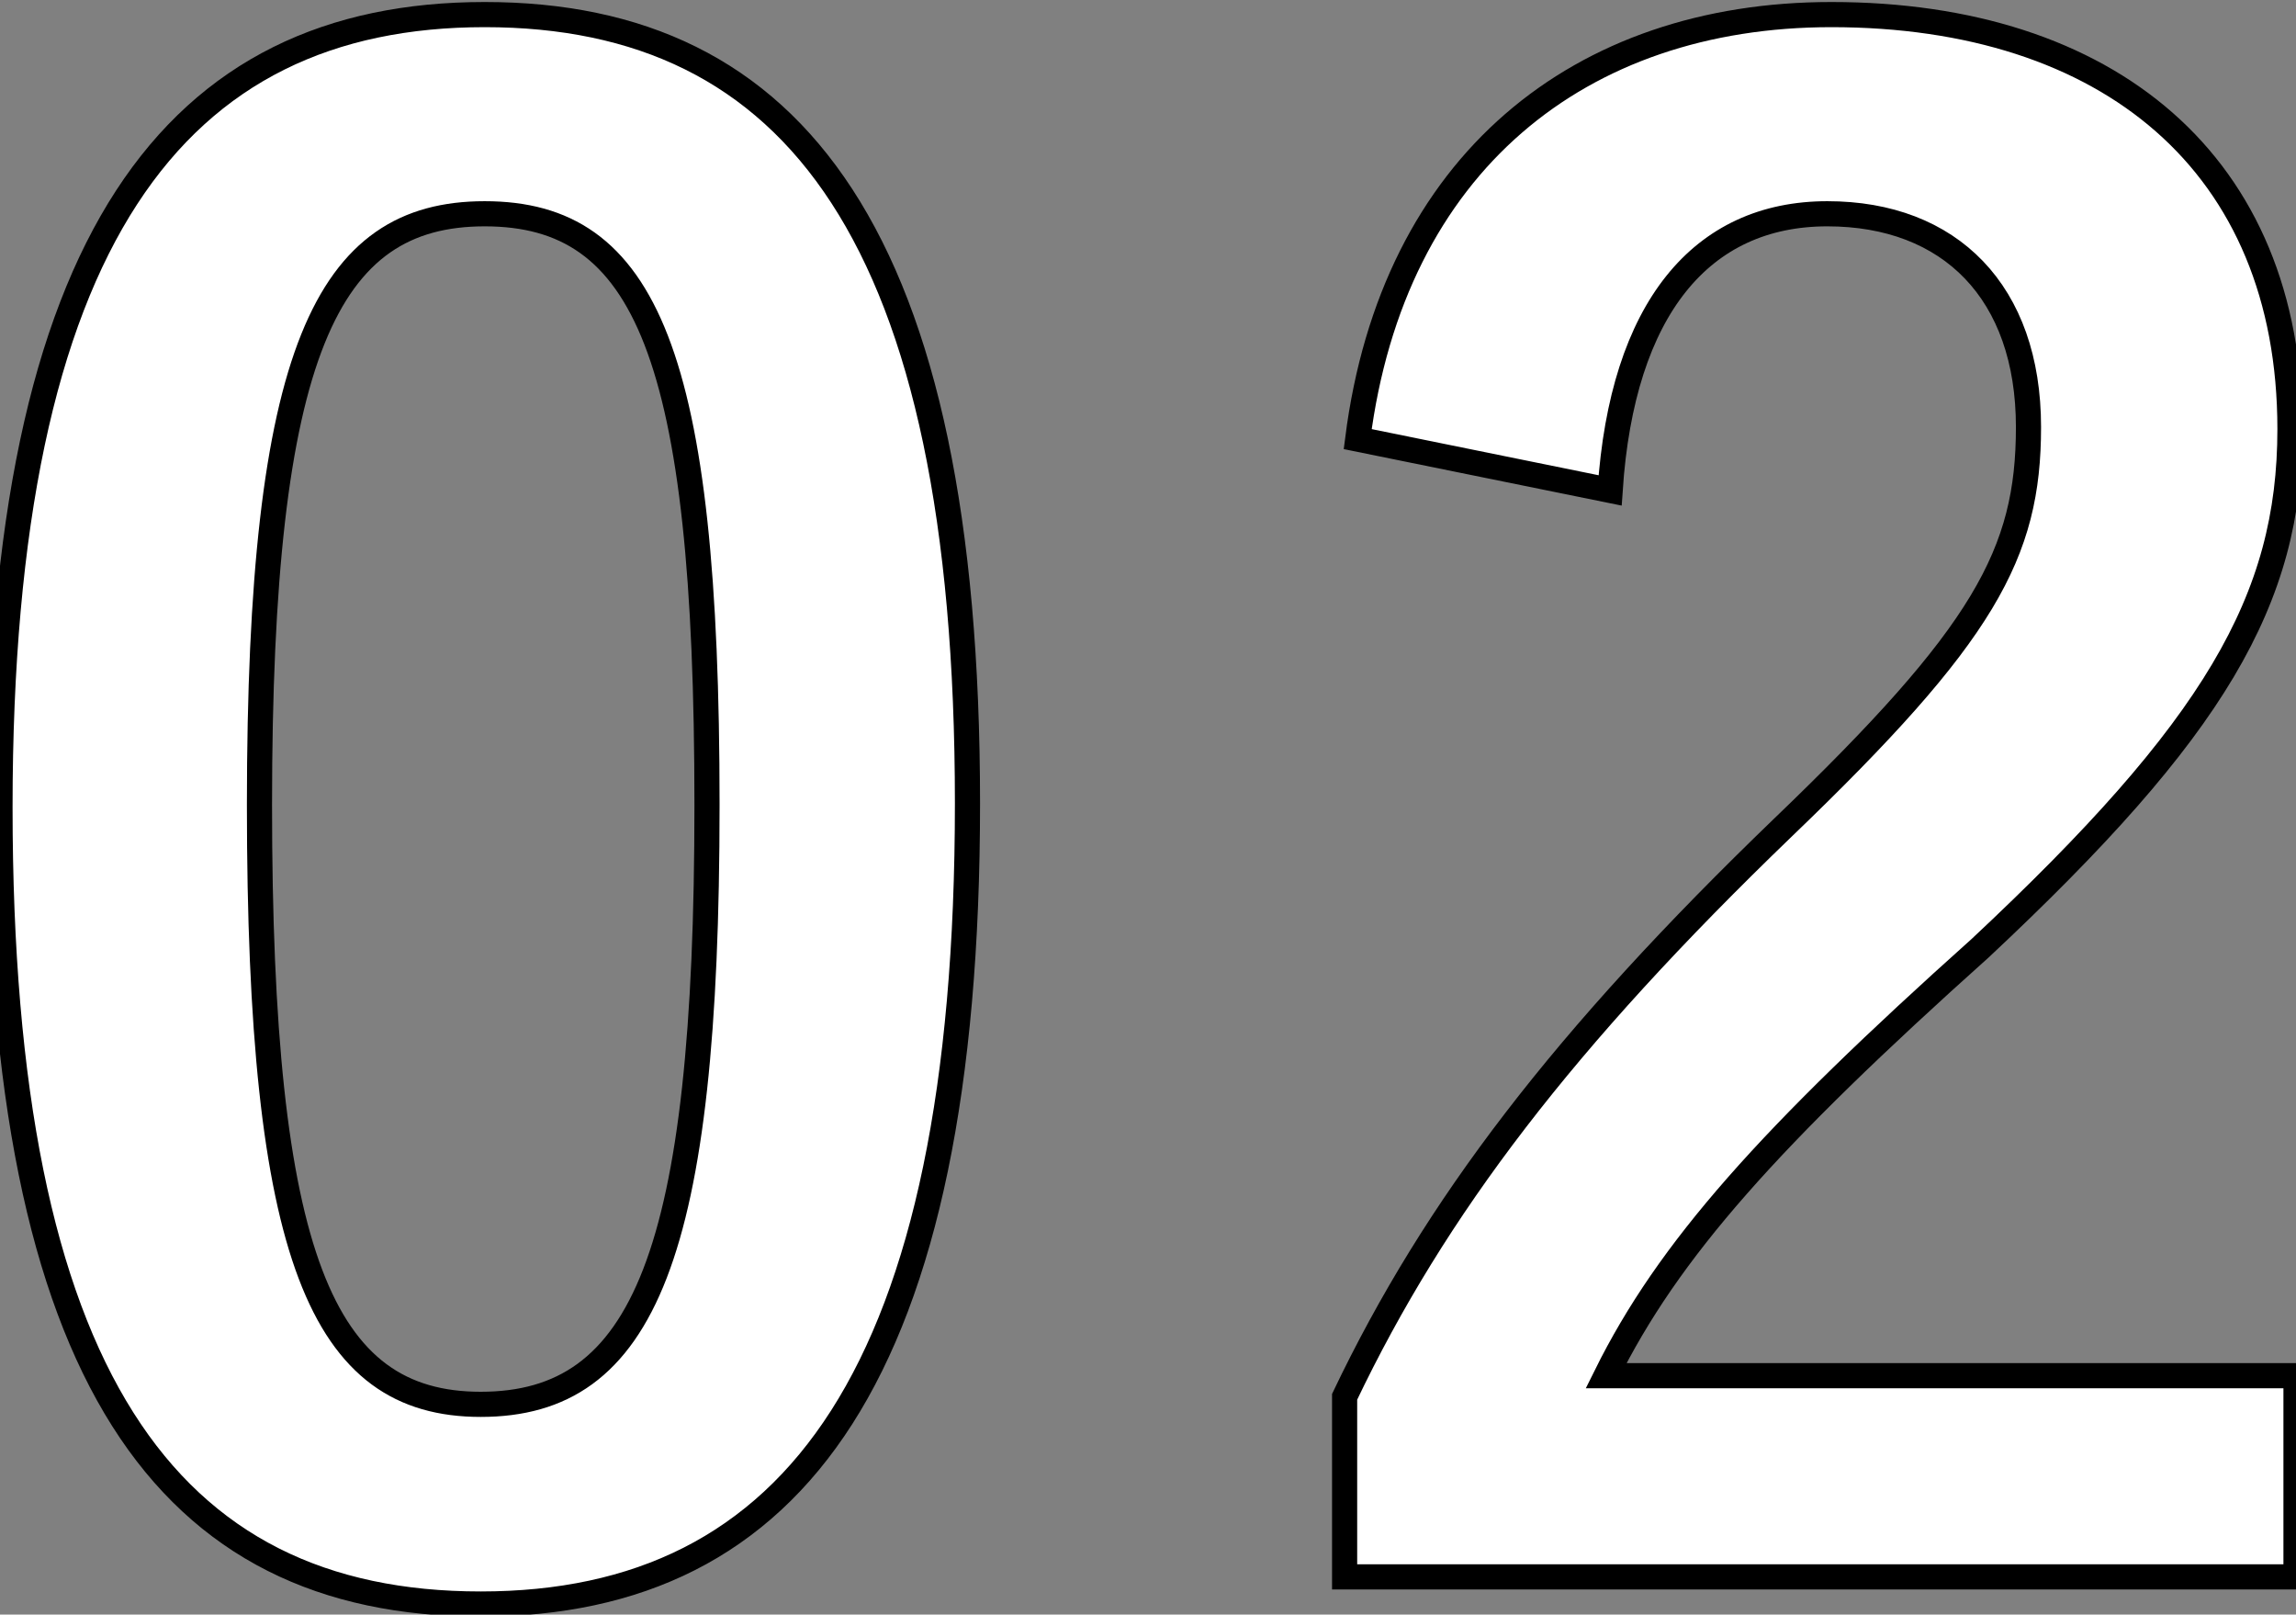
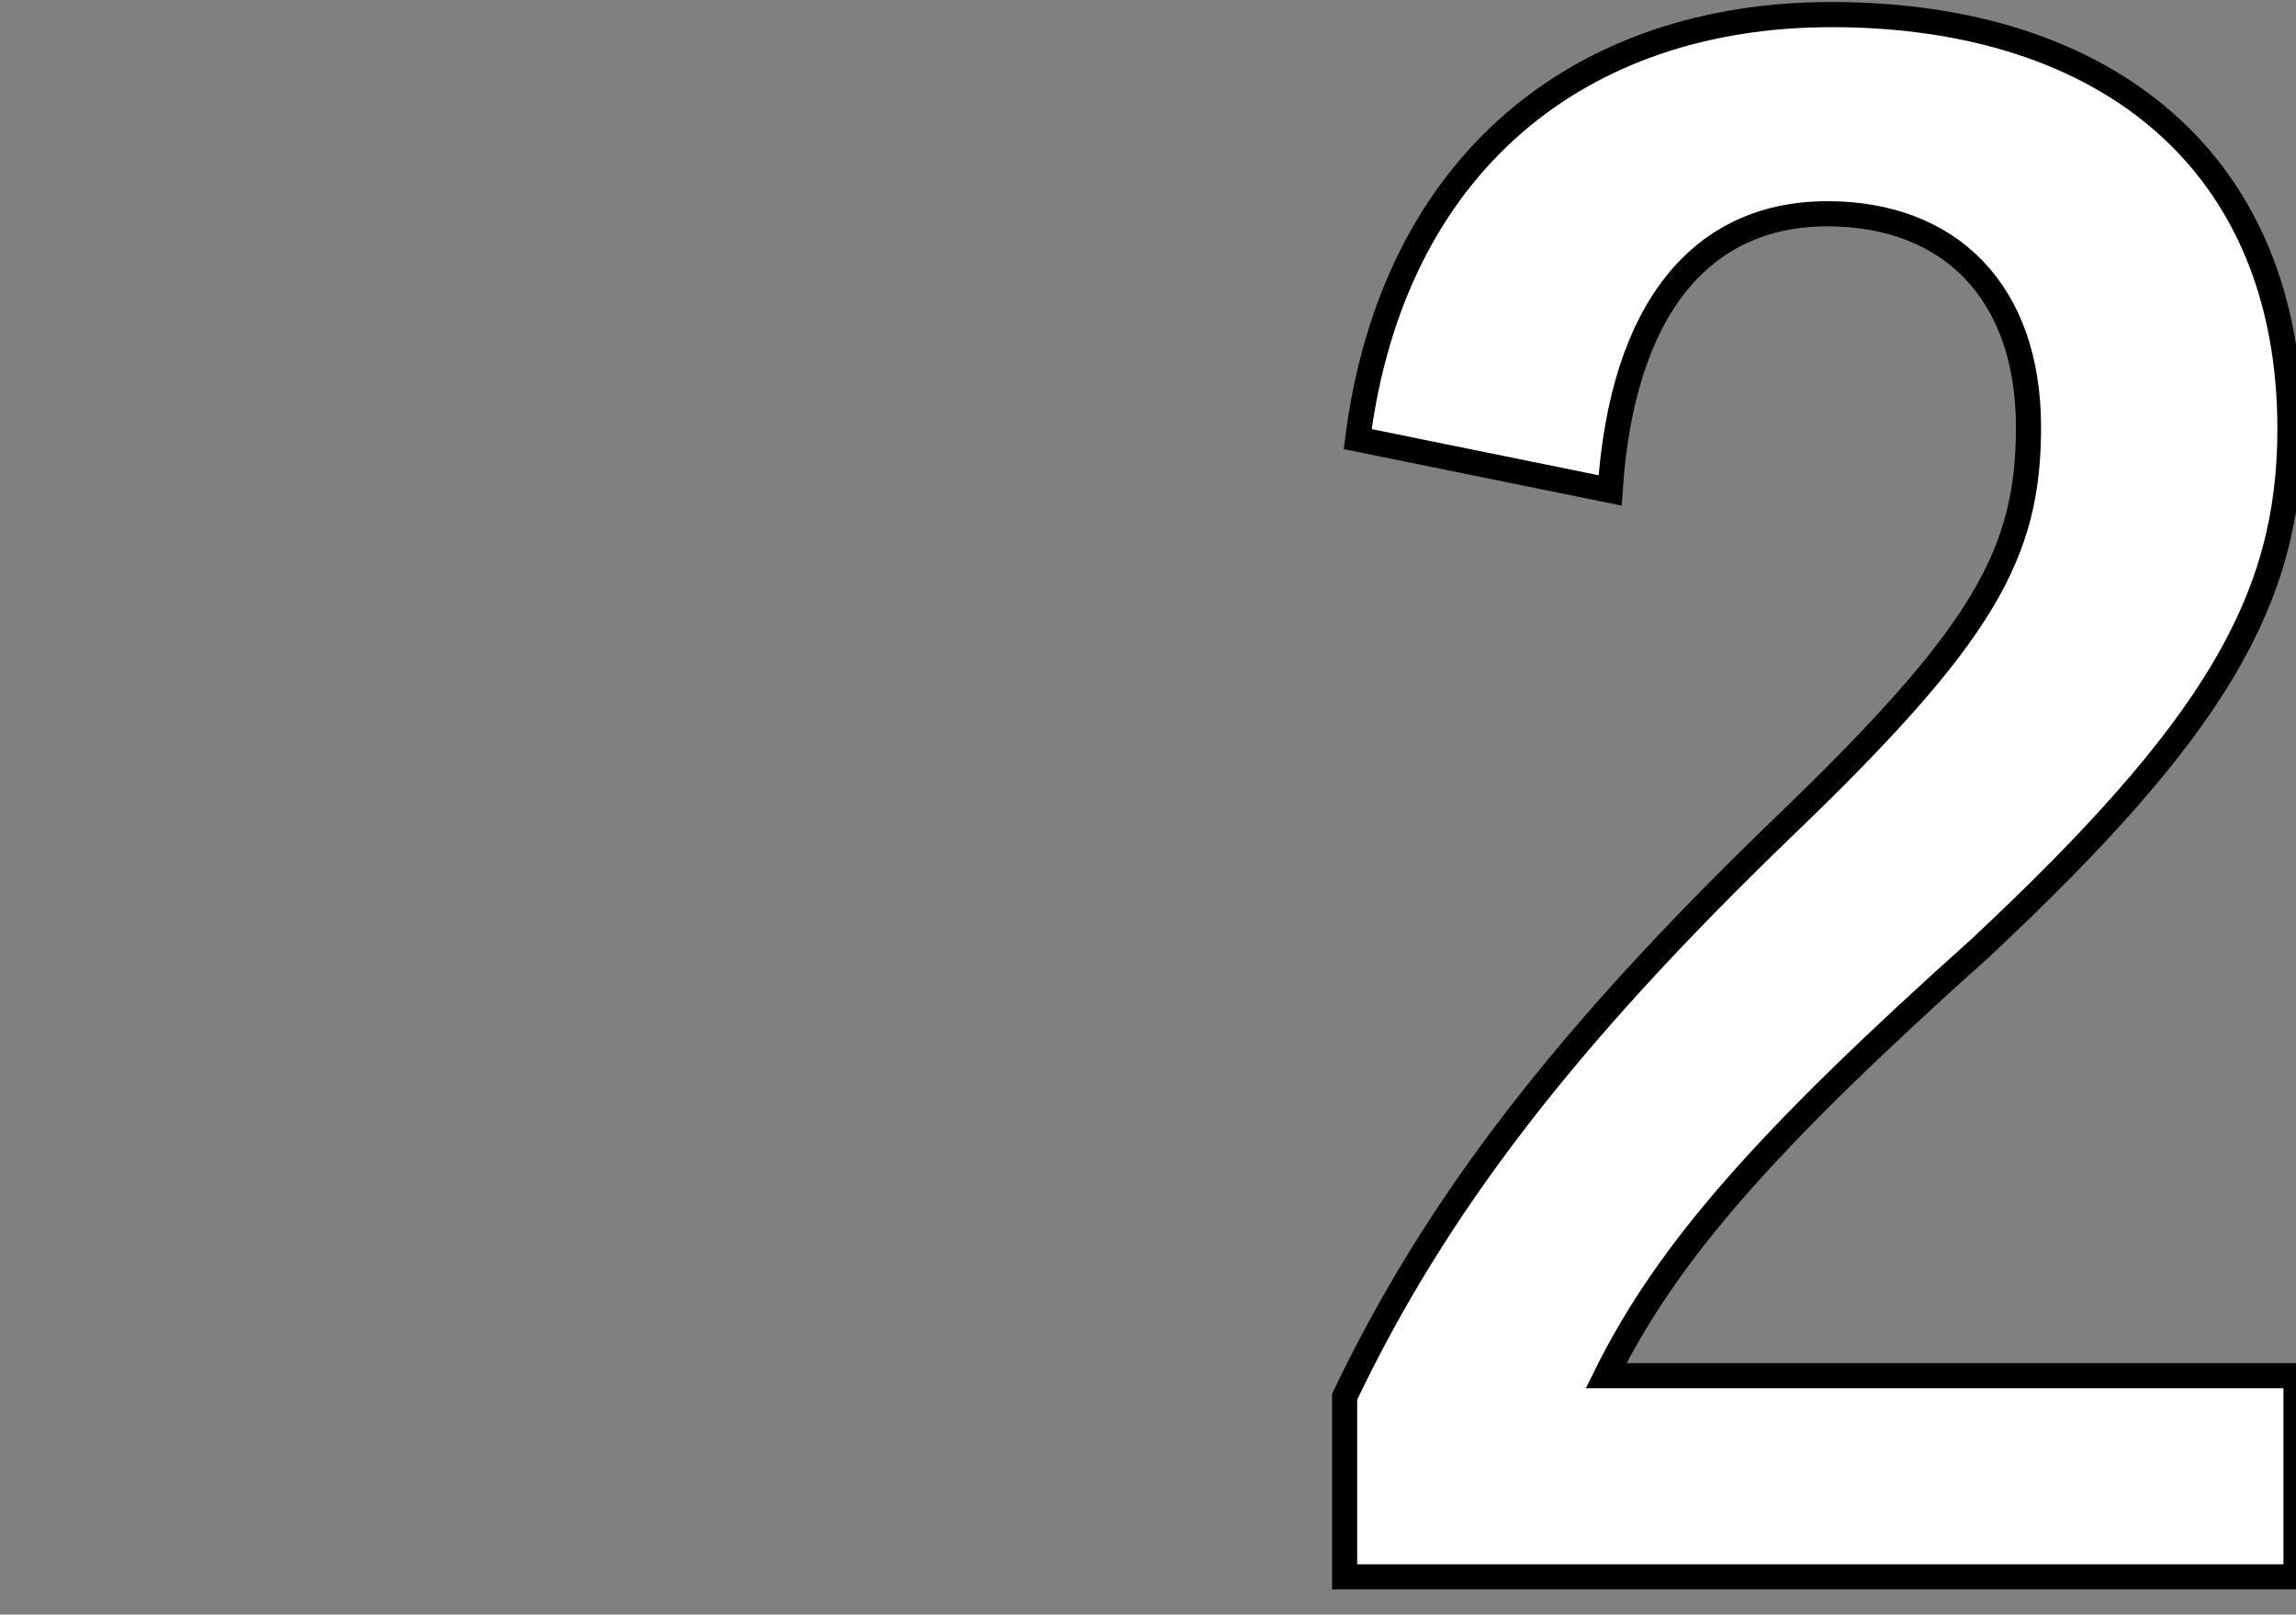
<svg xmlns="http://www.w3.org/2000/svg" id="レイヤー_1" data-name="レイヤー 1" width="91.32" height="64.2" viewBox="0 0 91.32 64.2">
  <rect x="0" y="0" width="91.32" height="64.2" fill="#808080" stroke="none" />
  <defs>
    <style>.cls-1{fill:#fff;stroke:#000;}</style>
  </defs>
-   <path class="cls-1" d="M38.48,31.94c0,22.64-6.88,31.84-19.36,31.84S0,54.74,0,32.1,7,.58,19.28.58,38.48,9.38,38.48,31.94ZM10.32,32c0,18,2.48,23.84,8.8,23.84,6.48,0,9-5.92,9-23.84S25.68,8.5,19.28,8.5C13,8.5,10.32,13.94,10.32,32Z" />
  <path class="cls-1" d="M54,17.46C55.4,6.5,62.84.58,72.84.58c11,0,18.24,5.92,18.24,16.48,0,6.8-3,11.92-12.32,20.64-8.4,7.52-12.4,12-14.88,17H91.32v8H53.48V55.54C57.08,48,62.2,41.3,70.92,32.9c8-7.68,9.76-10.88,9.76-15.92,0-5.36-3.12-8.48-8-8.48-5,0-8.16,3.76-8.64,11Z" />
</svg>